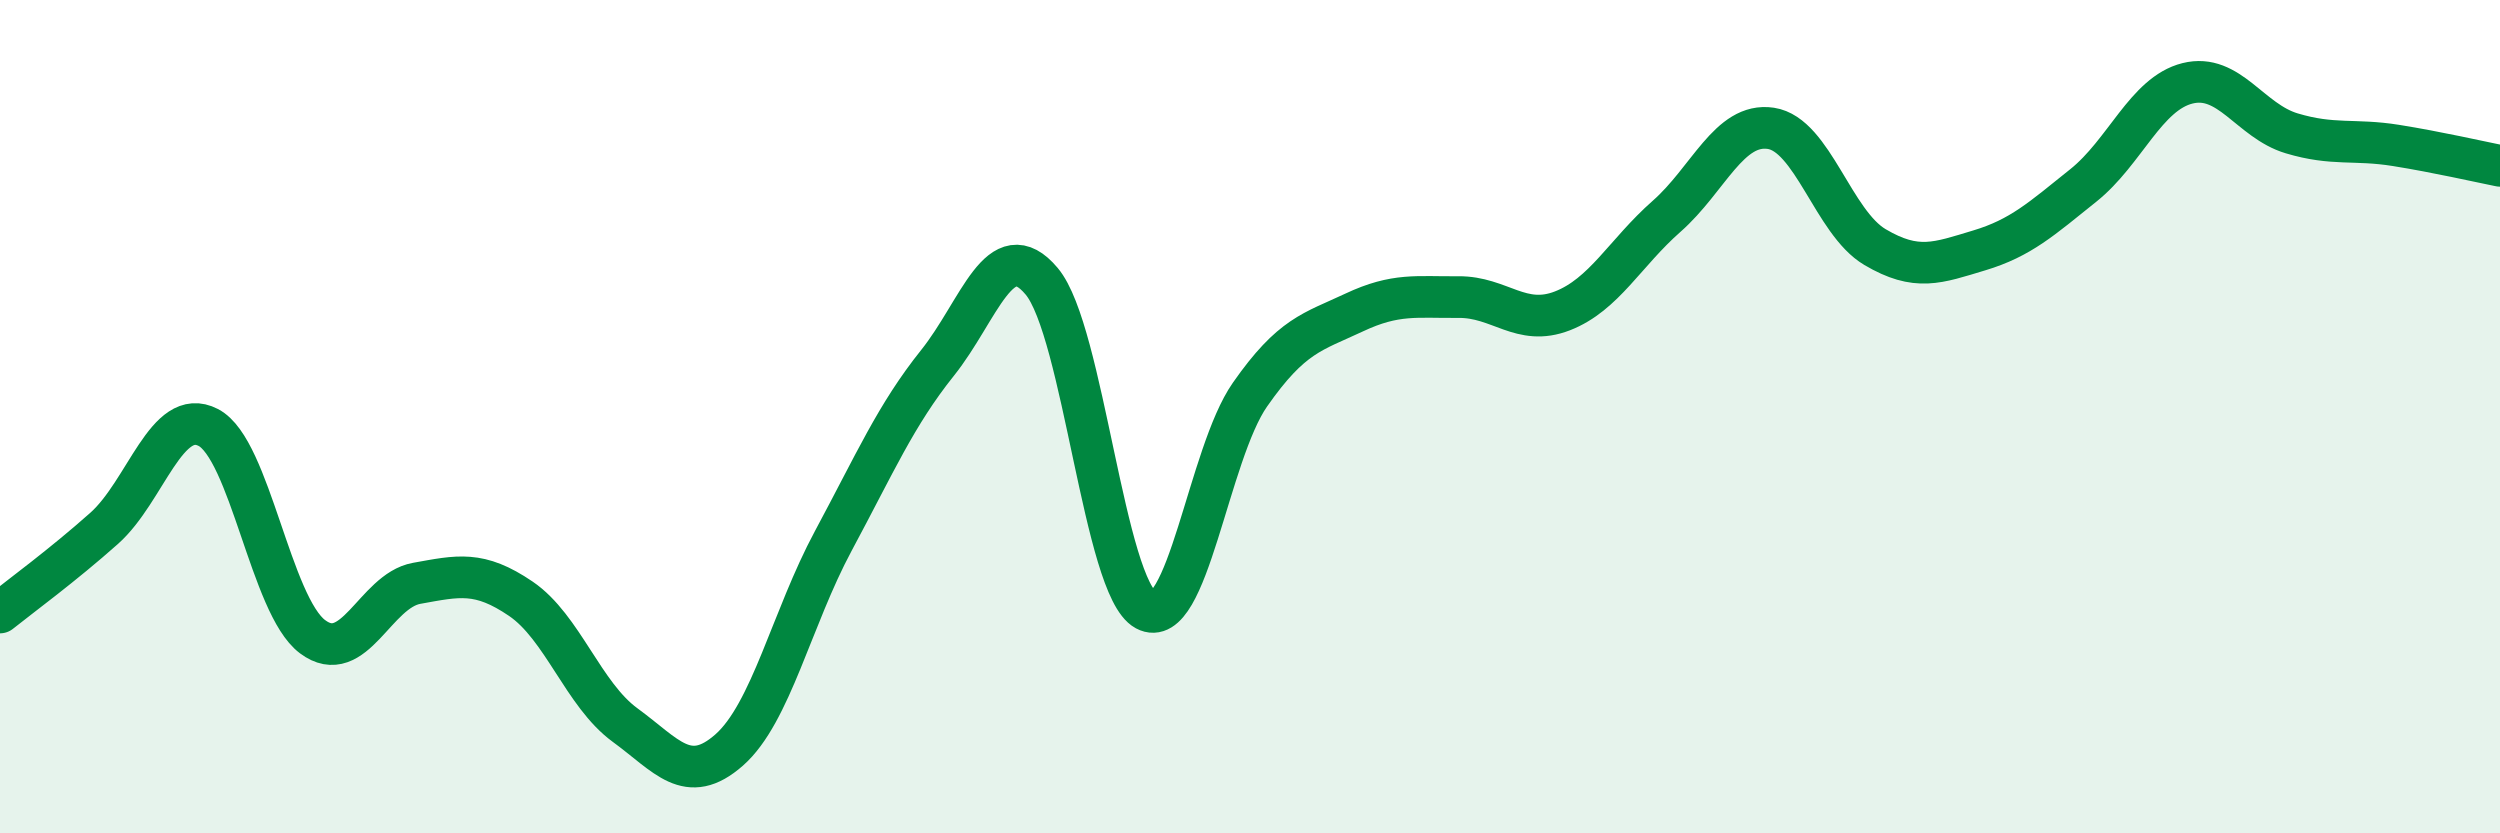
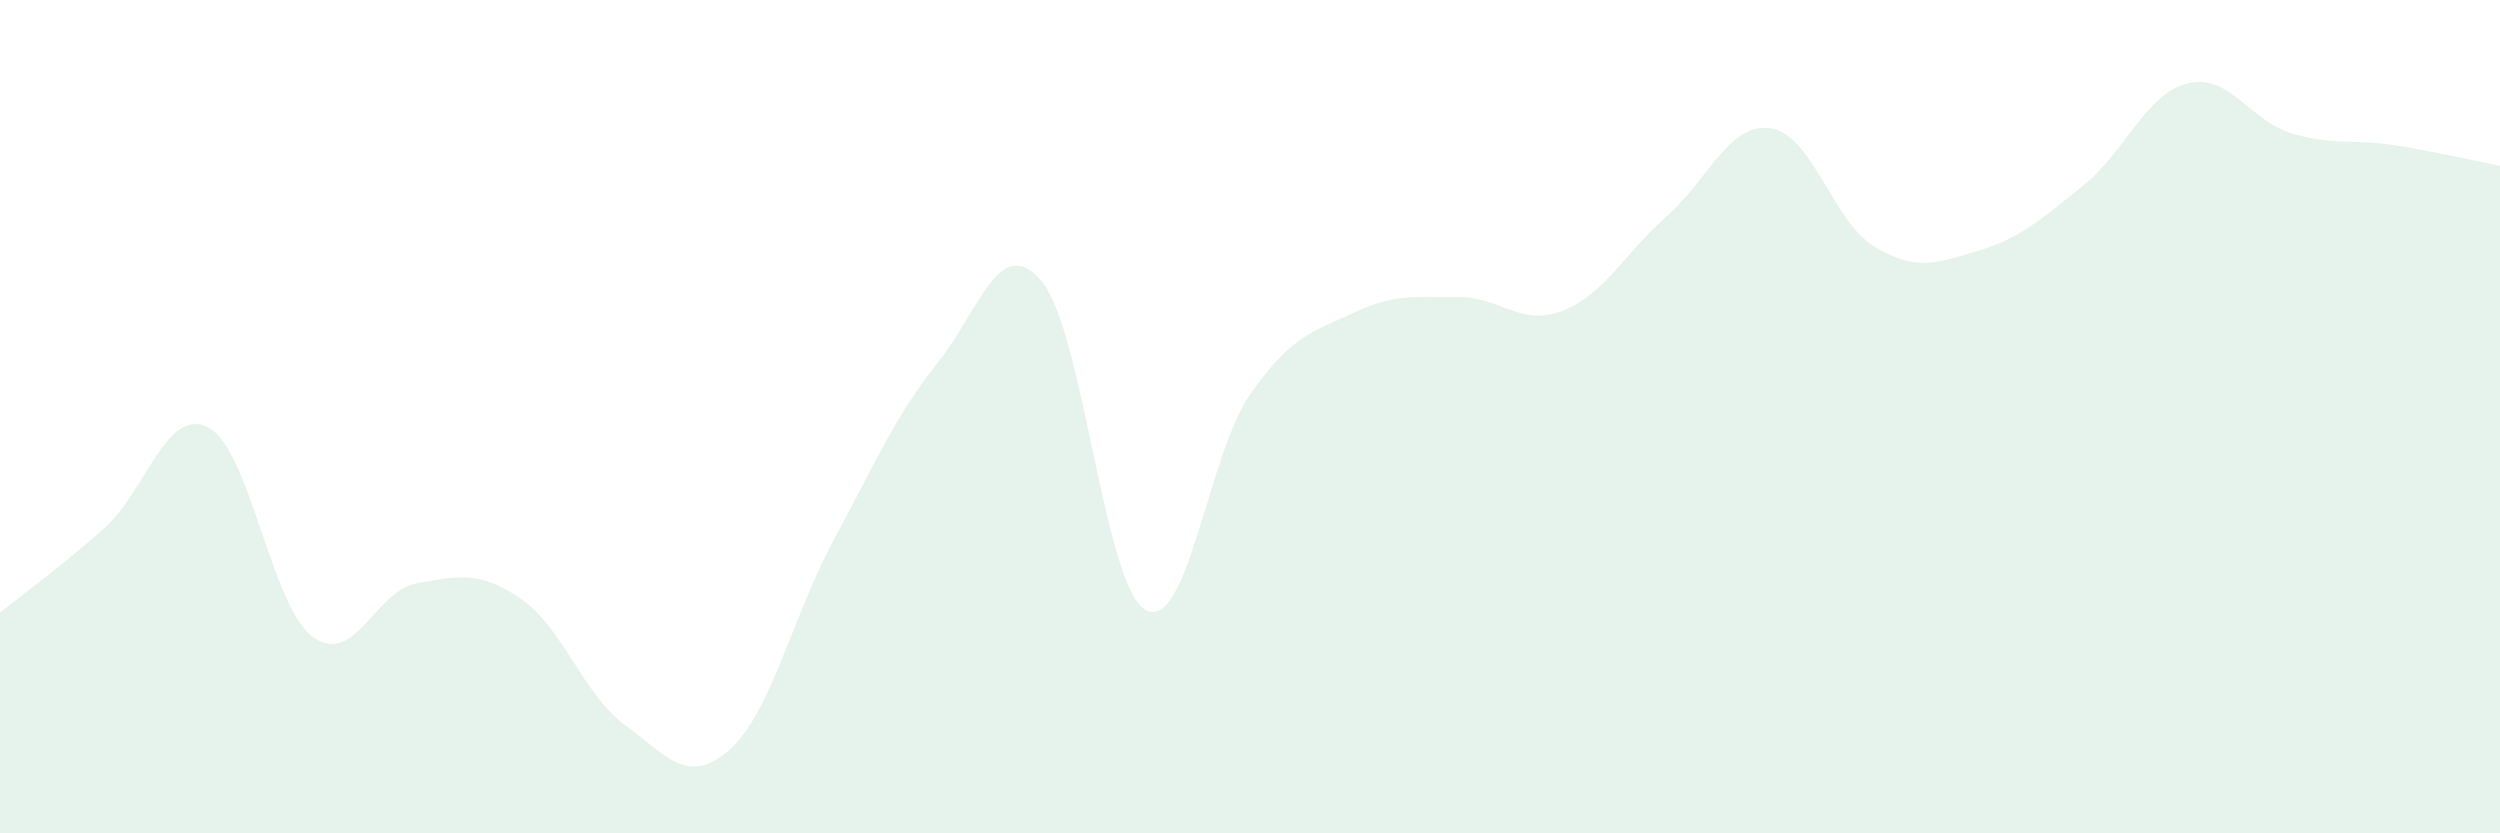
<svg xmlns="http://www.w3.org/2000/svg" width="60" height="20" viewBox="0 0 60 20">
  <path d="M 0,14.7 C 0.5,14.3 1.5,13.57 2.5,12.68 C 3.5,11.79 4,9.74 5,10.26 C 6,10.78 6.5,14.53 7.5,15.28 C 8.5,16.03 9,14.18 10,14 C 11,13.82 11.5,13.69 12.5,14.37 C 13.5,15.05 14,16.67 15,17.4 C 16,18.13 16.5,18.88 17.5,18 C 18.5,17.12 19,14.84 20,12.98 C 21,11.12 21.5,9.96 22.5,8.71 C 23.5,7.46 24,5.56 25,6.75 C 26,7.94 26.5,14.1 27.5,14.64 C 28.5,15.18 29,10.9 30,9.47 C 31,8.04 31.5,7.97 32.5,7.5 C 33.5,7.03 34,7.14 35,7.13 C 36,7.12 36.5,7.85 37.5,7.46 C 38.5,7.07 39,6.07 40,5.19 C 41,4.31 41.5,2.93 42.5,3.08 C 43.5,3.23 44,5.34 45,5.93 C 46,6.52 46.5,6.31 47.5,6.01 C 48.5,5.71 49,5.25 50,4.45 C 51,3.65 51.5,2.25 52.5,2 C 53.5,1.75 54,2.9 55,3.2 C 56,3.5 56.5,3.33 57.5,3.49 C 58.5,3.65 59.5,3.88 60,3.98L60 20L0 20Z" fill="#008740" opacity="0.1" stroke-linecap="round" stroke-linejoin="round" />
-   <path d="M 0,14.7 C 0.5,14.3 1.5,13.57 2.5,12.68 C 3.5,11.79 4,9.74 5,10.26 C 6,10.78 6.5,14.53 7.5,15.28 C 8.5,16.03 9,14.18 10,14 C 11,13.82 11.5,13.69 12.5,14.37 C 13.5,15.05 14,16.67 15,17.4 C 16,18.13 16.5,18.88 17.5,18 C 18.5,17.12 19,14.84 20,12.98 C 21,11.12 21.5,9.96 22.5,8.71 C 23.5,7.46 24,5.56 25,6.75 C 26,7.94 26.5,14.1 27.5,14.64 C 28.5,15.18 29,10.9 30,9.47 C 31,8.04 31.5,7.97 32.5,7.5 C 33.5,7.03 34,7.14 35,7.13 C 36,7.12 36.5,7.85 37.5,7.46 C 38.5,7.07 39,6.07 40,5.19 C 41,4.31 41.5,2.93 42.5,3.08 C 43.5,3.23 44,5.34 45,5.93 C 46,6.52 46.5,6.31 47.5,6.01 C 48.5,5.71 49,5.25 50,4.45 C 51,3.65 51.5,2.25 52.5,2 C 53.5,1.75 54,2.9 55,3.2 C 56,3.5 56.5,3.33 57.5,3.49 C 58.5,3.65 59.5,3.88 60,3.98" stroke="#008740" stroke-width="1" fill="none" stroke-linecap="round" stroke-linejoin="round" />
</svg>